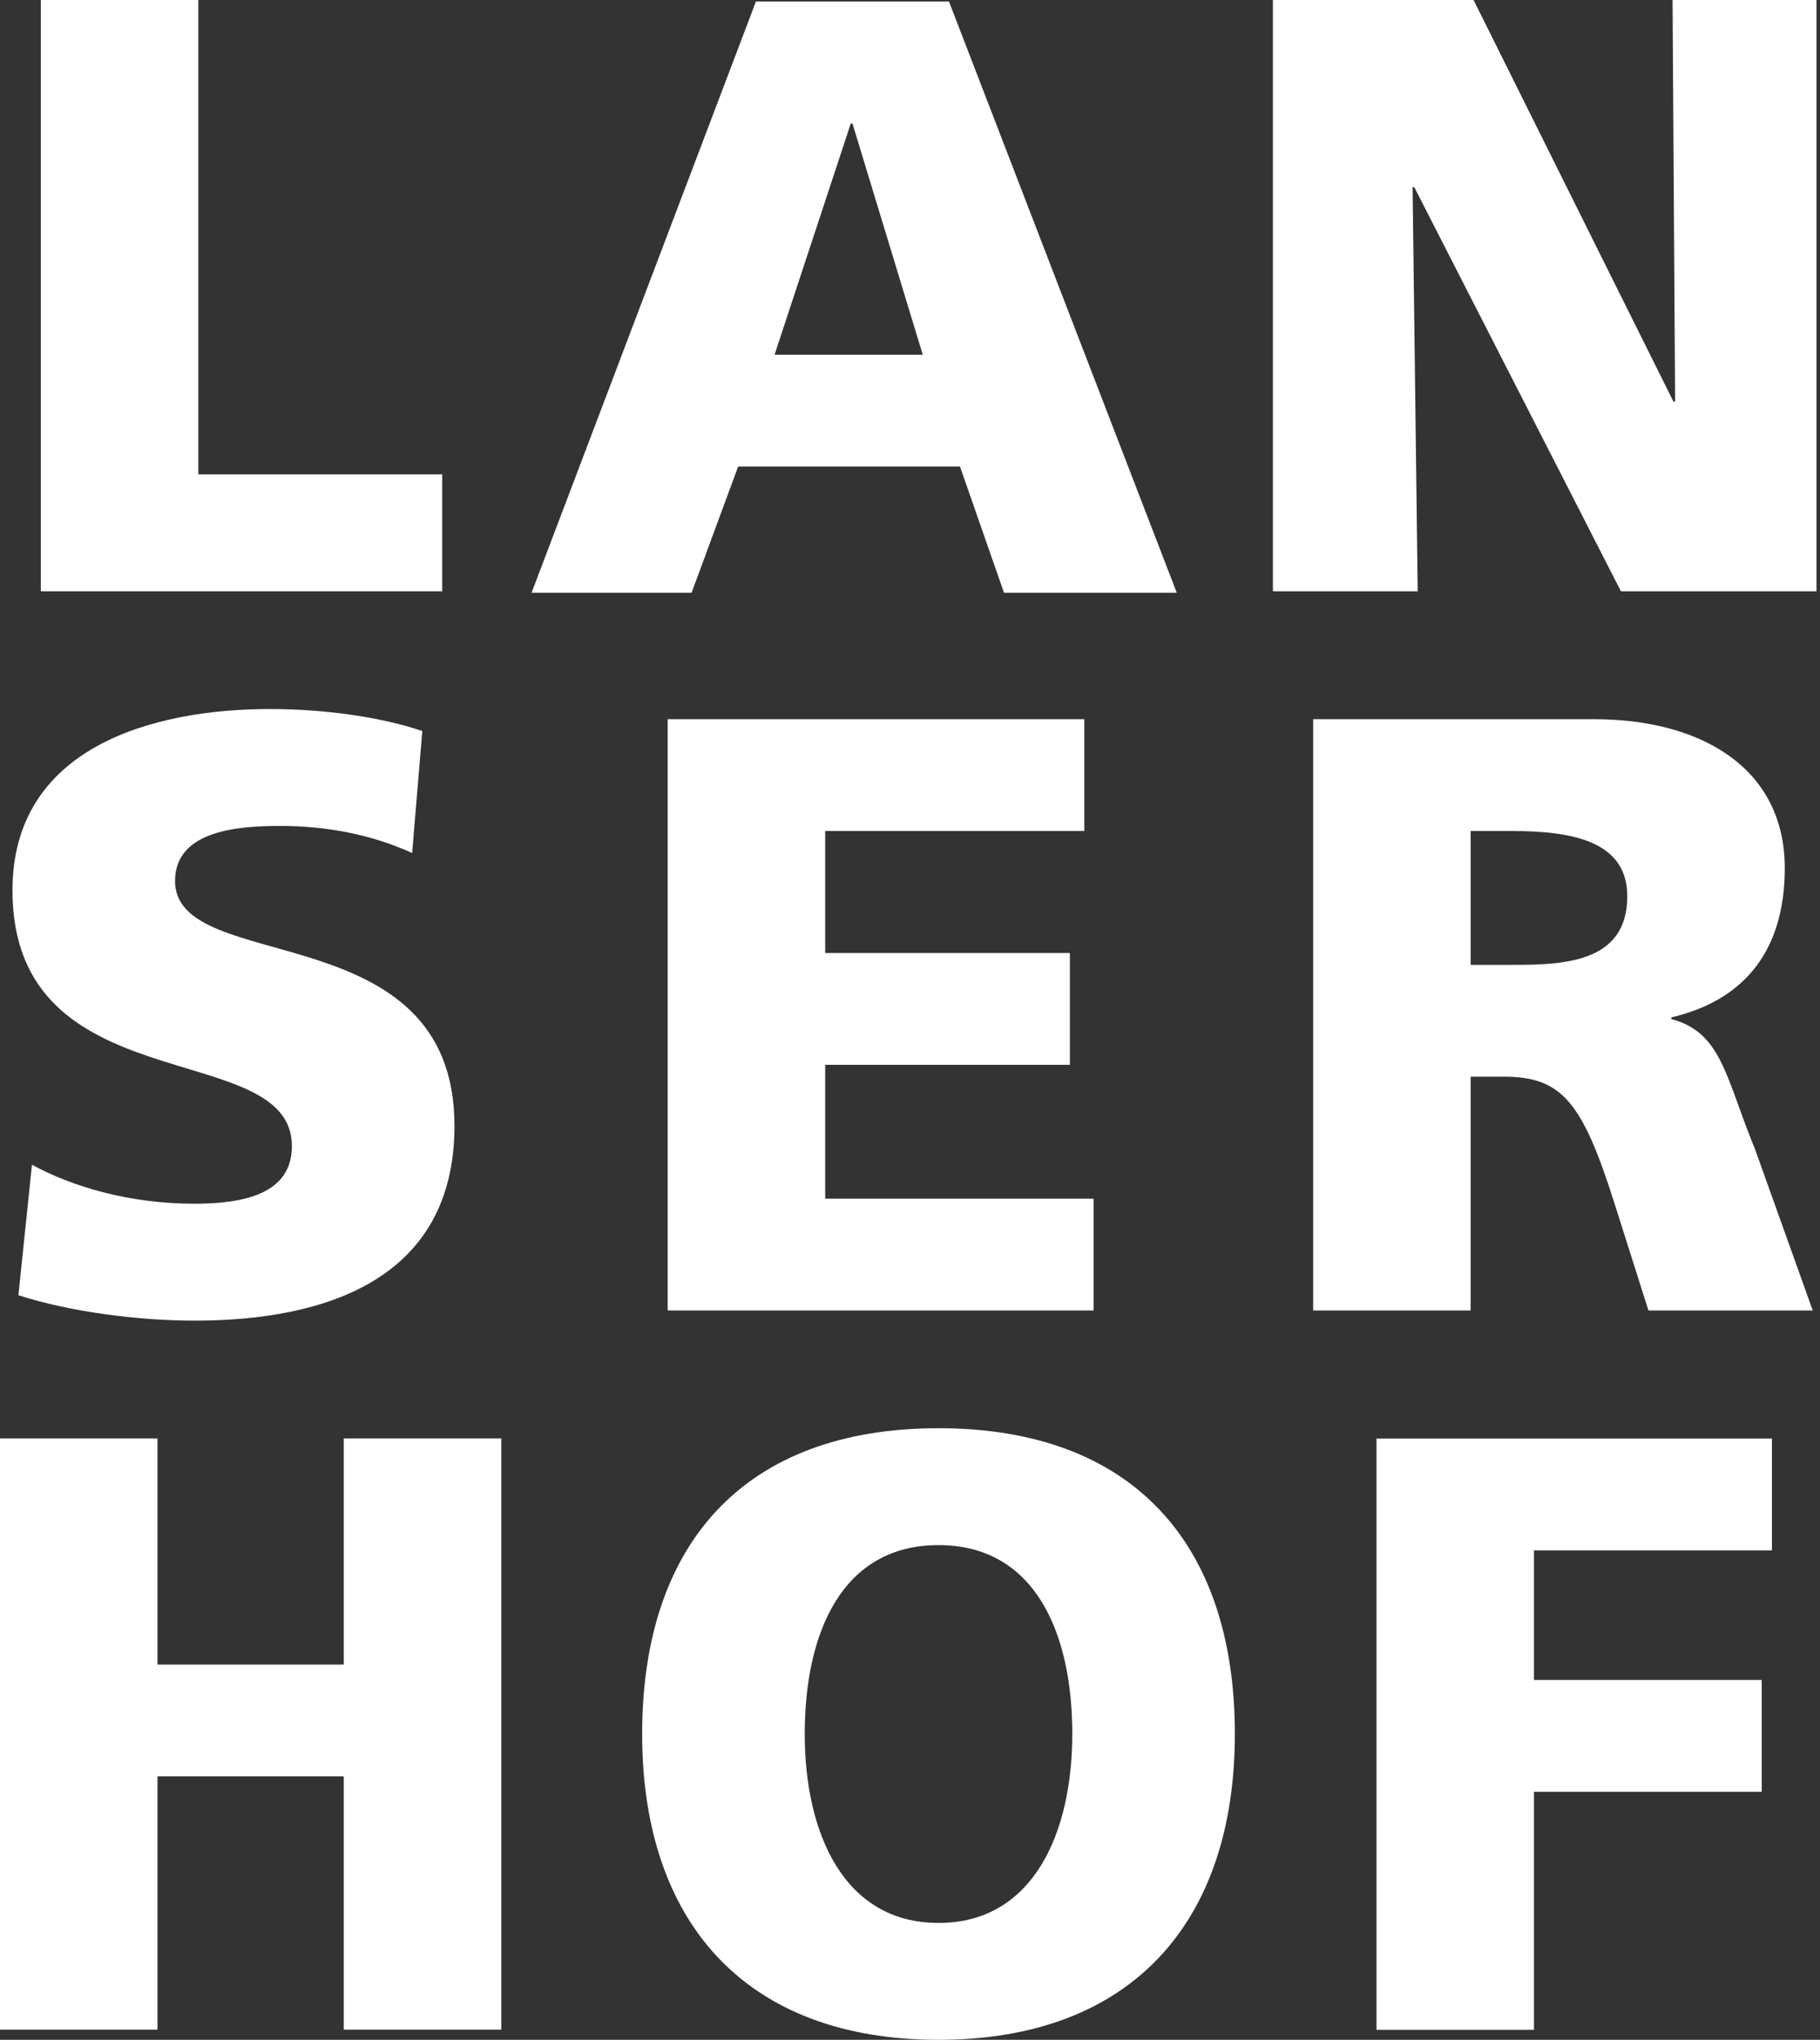
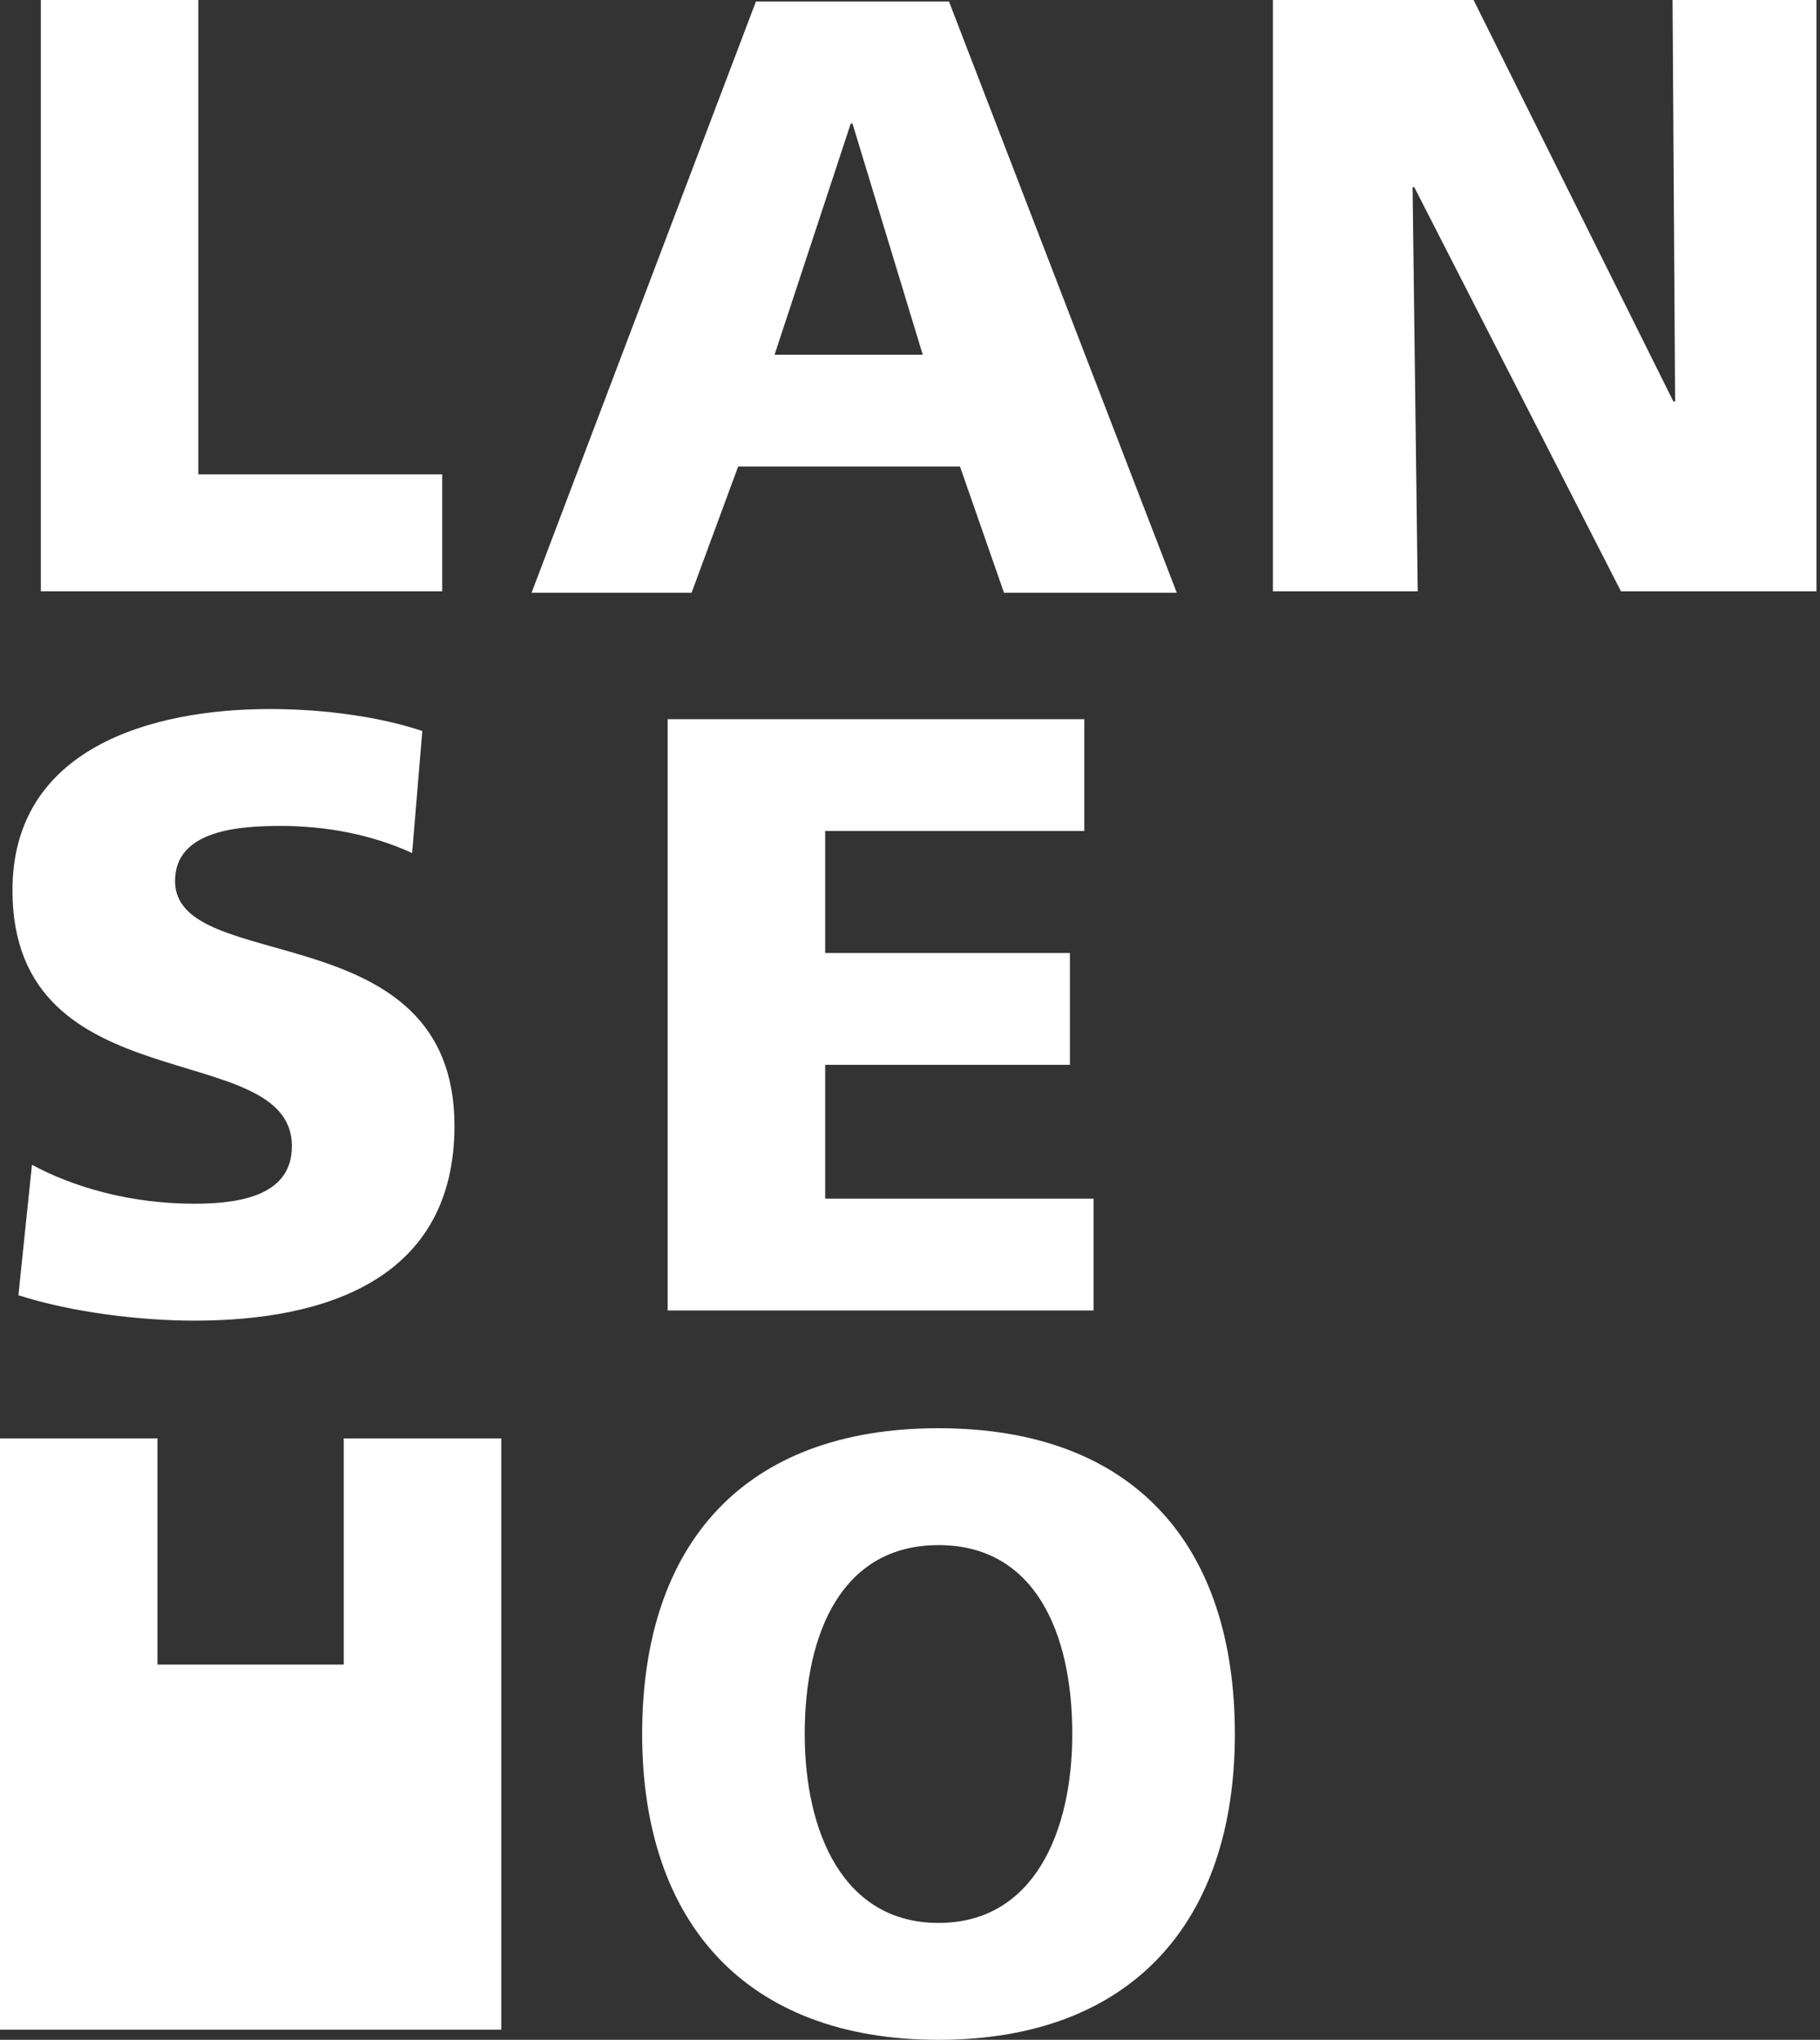
<svg xmlns="http://www.w3.org/2000/svg" width="266" height="298" viewBox="0 0 266 298" fill="none">
  <rect x="0" y="0" width="266" height="298" fill="#333333" stroke="none" />
  <path d="M5.97 0V86.381H64.63V69.304H28.986V0H5.97Z" fill="white" />
  <path d="M4.671 170.162C10.61 173.38 18.903 175.853 28.432 175.853C35.732 175.853 42.661 174.37 42.661 167.44C42.661 151.353 1.823 161.501 1.823 130.065C1.823 109.277 22.122 103.583 39.447 103.583C47.737 103.583 55.904 104.821 61.721 106.801L60.235 124.622C54.295 121.898 47.614 120.663 41.052 120.663C35.239 120.663 25.584 121.156 25.584 128.704C25.584 142.689 66.422 133.283 66.422 164.47C66.422 186.871 47.614 192.936 28.432 192.936C20.387 192.936 10.362 191.695 2.691 189.222L4.671 170.162Z" fill="white" />
-   <path d="M0 210.136H23.016V243.18H50.244V210.136H73.263V296.516H50.244V259.512H23.016V296.516H0V210.136Z" fill="white" />
+   <path d="M0 210.136H23.016V243.18H50.244V210.136H73.263V296.516H50.244H23.016V296.516H0V210.136Z" fill="white" />
  <path d="M97.585 105.068H158.473V121.403H120.605V139.225H156.371V155.56H120.605V175.114H159.834V191.449H97.585V105.068Z" fill="white" />
  <path d="M137.168 208.65C165.63 208.65 180.479 225.604 180.479 253.325C180.479 280.797 165.382 298 137.168 298C108.95 298 93.853 280.797 93.853 253.325C93.853 225.604 108.702 208.65 137.168 208.65ZM137.168 280.923C151.149 280.923 156.718 267.558 156.718 253.325C156.718 238.354 151.149 225.726 137.168 225.726C123.18 225.726 117.615 238.354 117.615 253.325C117.615 267.558 123.18 280.923 137.168 280.923Z" fill="white" />
  <path d="M186.039 0H215.368L244.576 58.66H244.824L244.45 0H265.486V86.381H236.905L206.704 27.35H206.456L207.201 86.381H186.039V0Z" fill="white" />
-   <path d="M191.923 105.068H233.009C248.354 105.068 260.852 111.998 260.852 126.85C260.852 138.358 255.41 146.032 244.269 148.631V148.876C251.695 150.856 252.188 157.414 256.522 167.936L264.938 191.449H240.928L235.979 175.855C231.274 161.007 228.305 157.292 219.766 157.292H214.939V191.449H191.923V105.068ZM214.939 140.957H221.004C228.427 140.957 237.833 140.708 237.833 130.935C237.833 122.887 229.791 121.404 221.004 121.404H214.939V140.957Z" fill="white" />
-   <path d="M201.179 210.164H258.974V226.499H224.195V245.433H257.484V261.769H224.195V296.545H201.179V210.164Z" fill="white" />
  <path d="M110.483 0.22H138.697L171.99 86.597H146.739L140.306 68.156H107.884L101.077 86.597H77.69L110.483 0.22ZM124.59 18.038H124.345L113.205 51.821H134.864L124.59 18.038Z" fill="white" />
</svg>